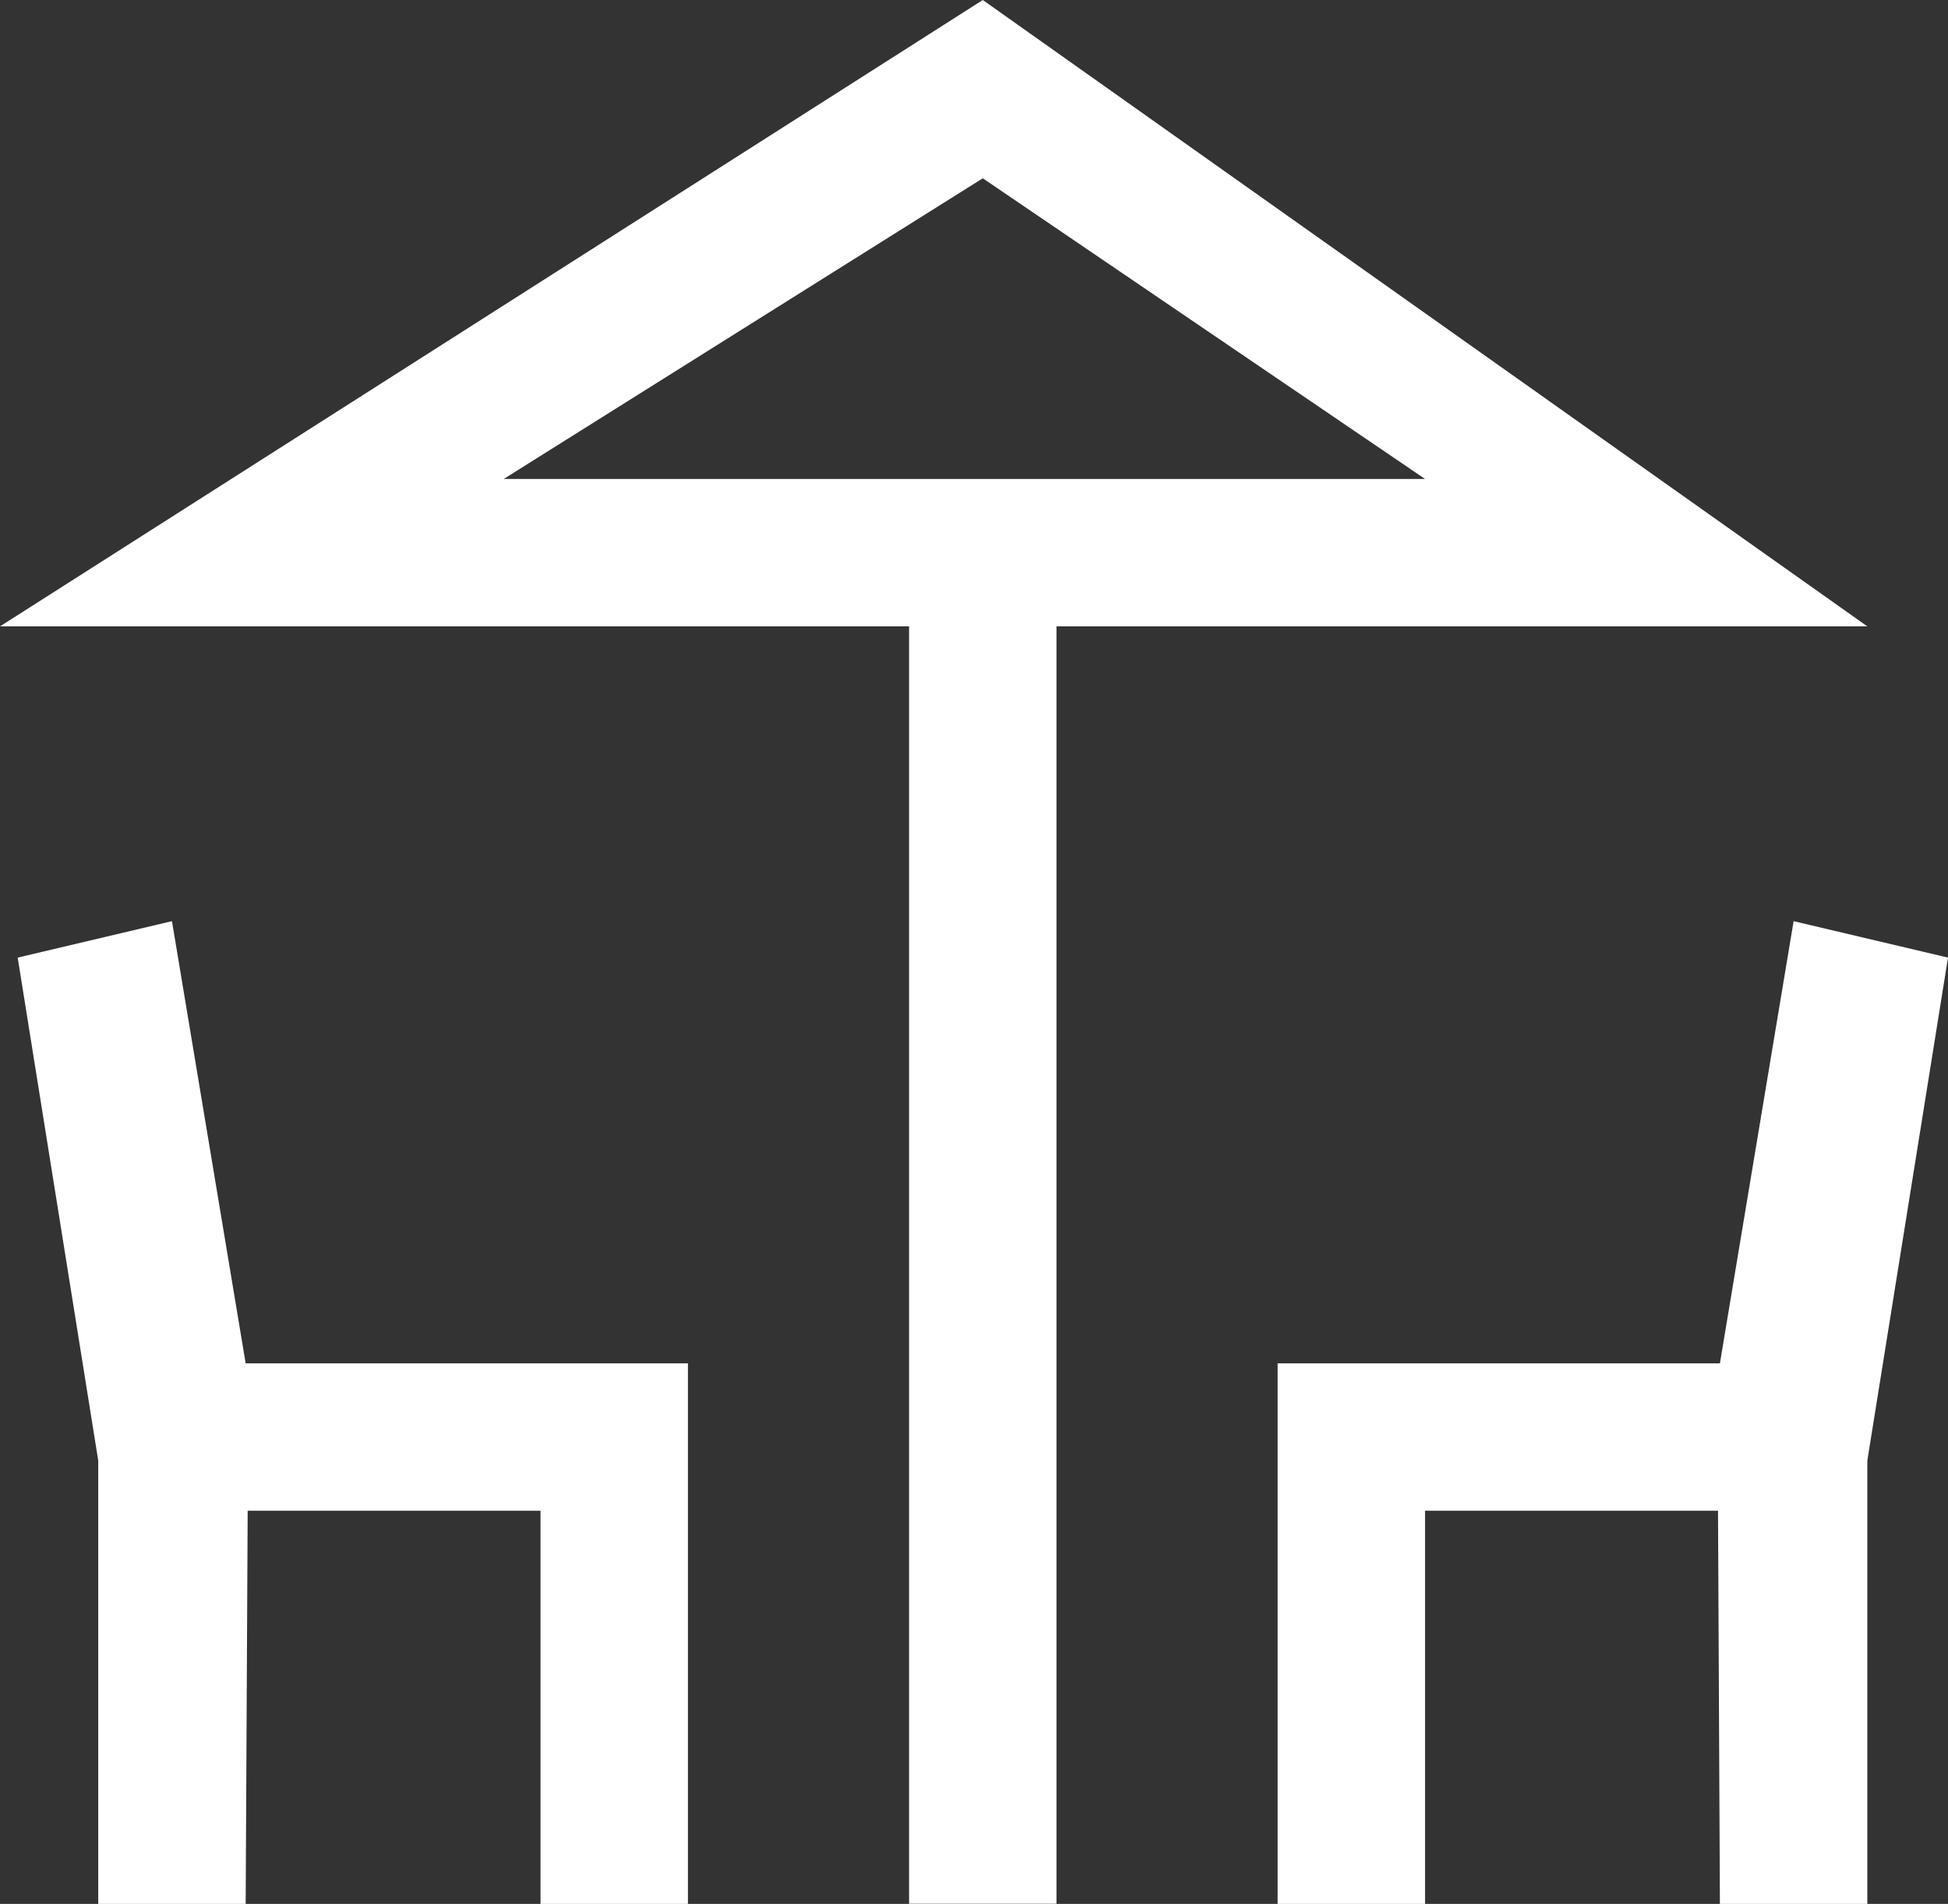
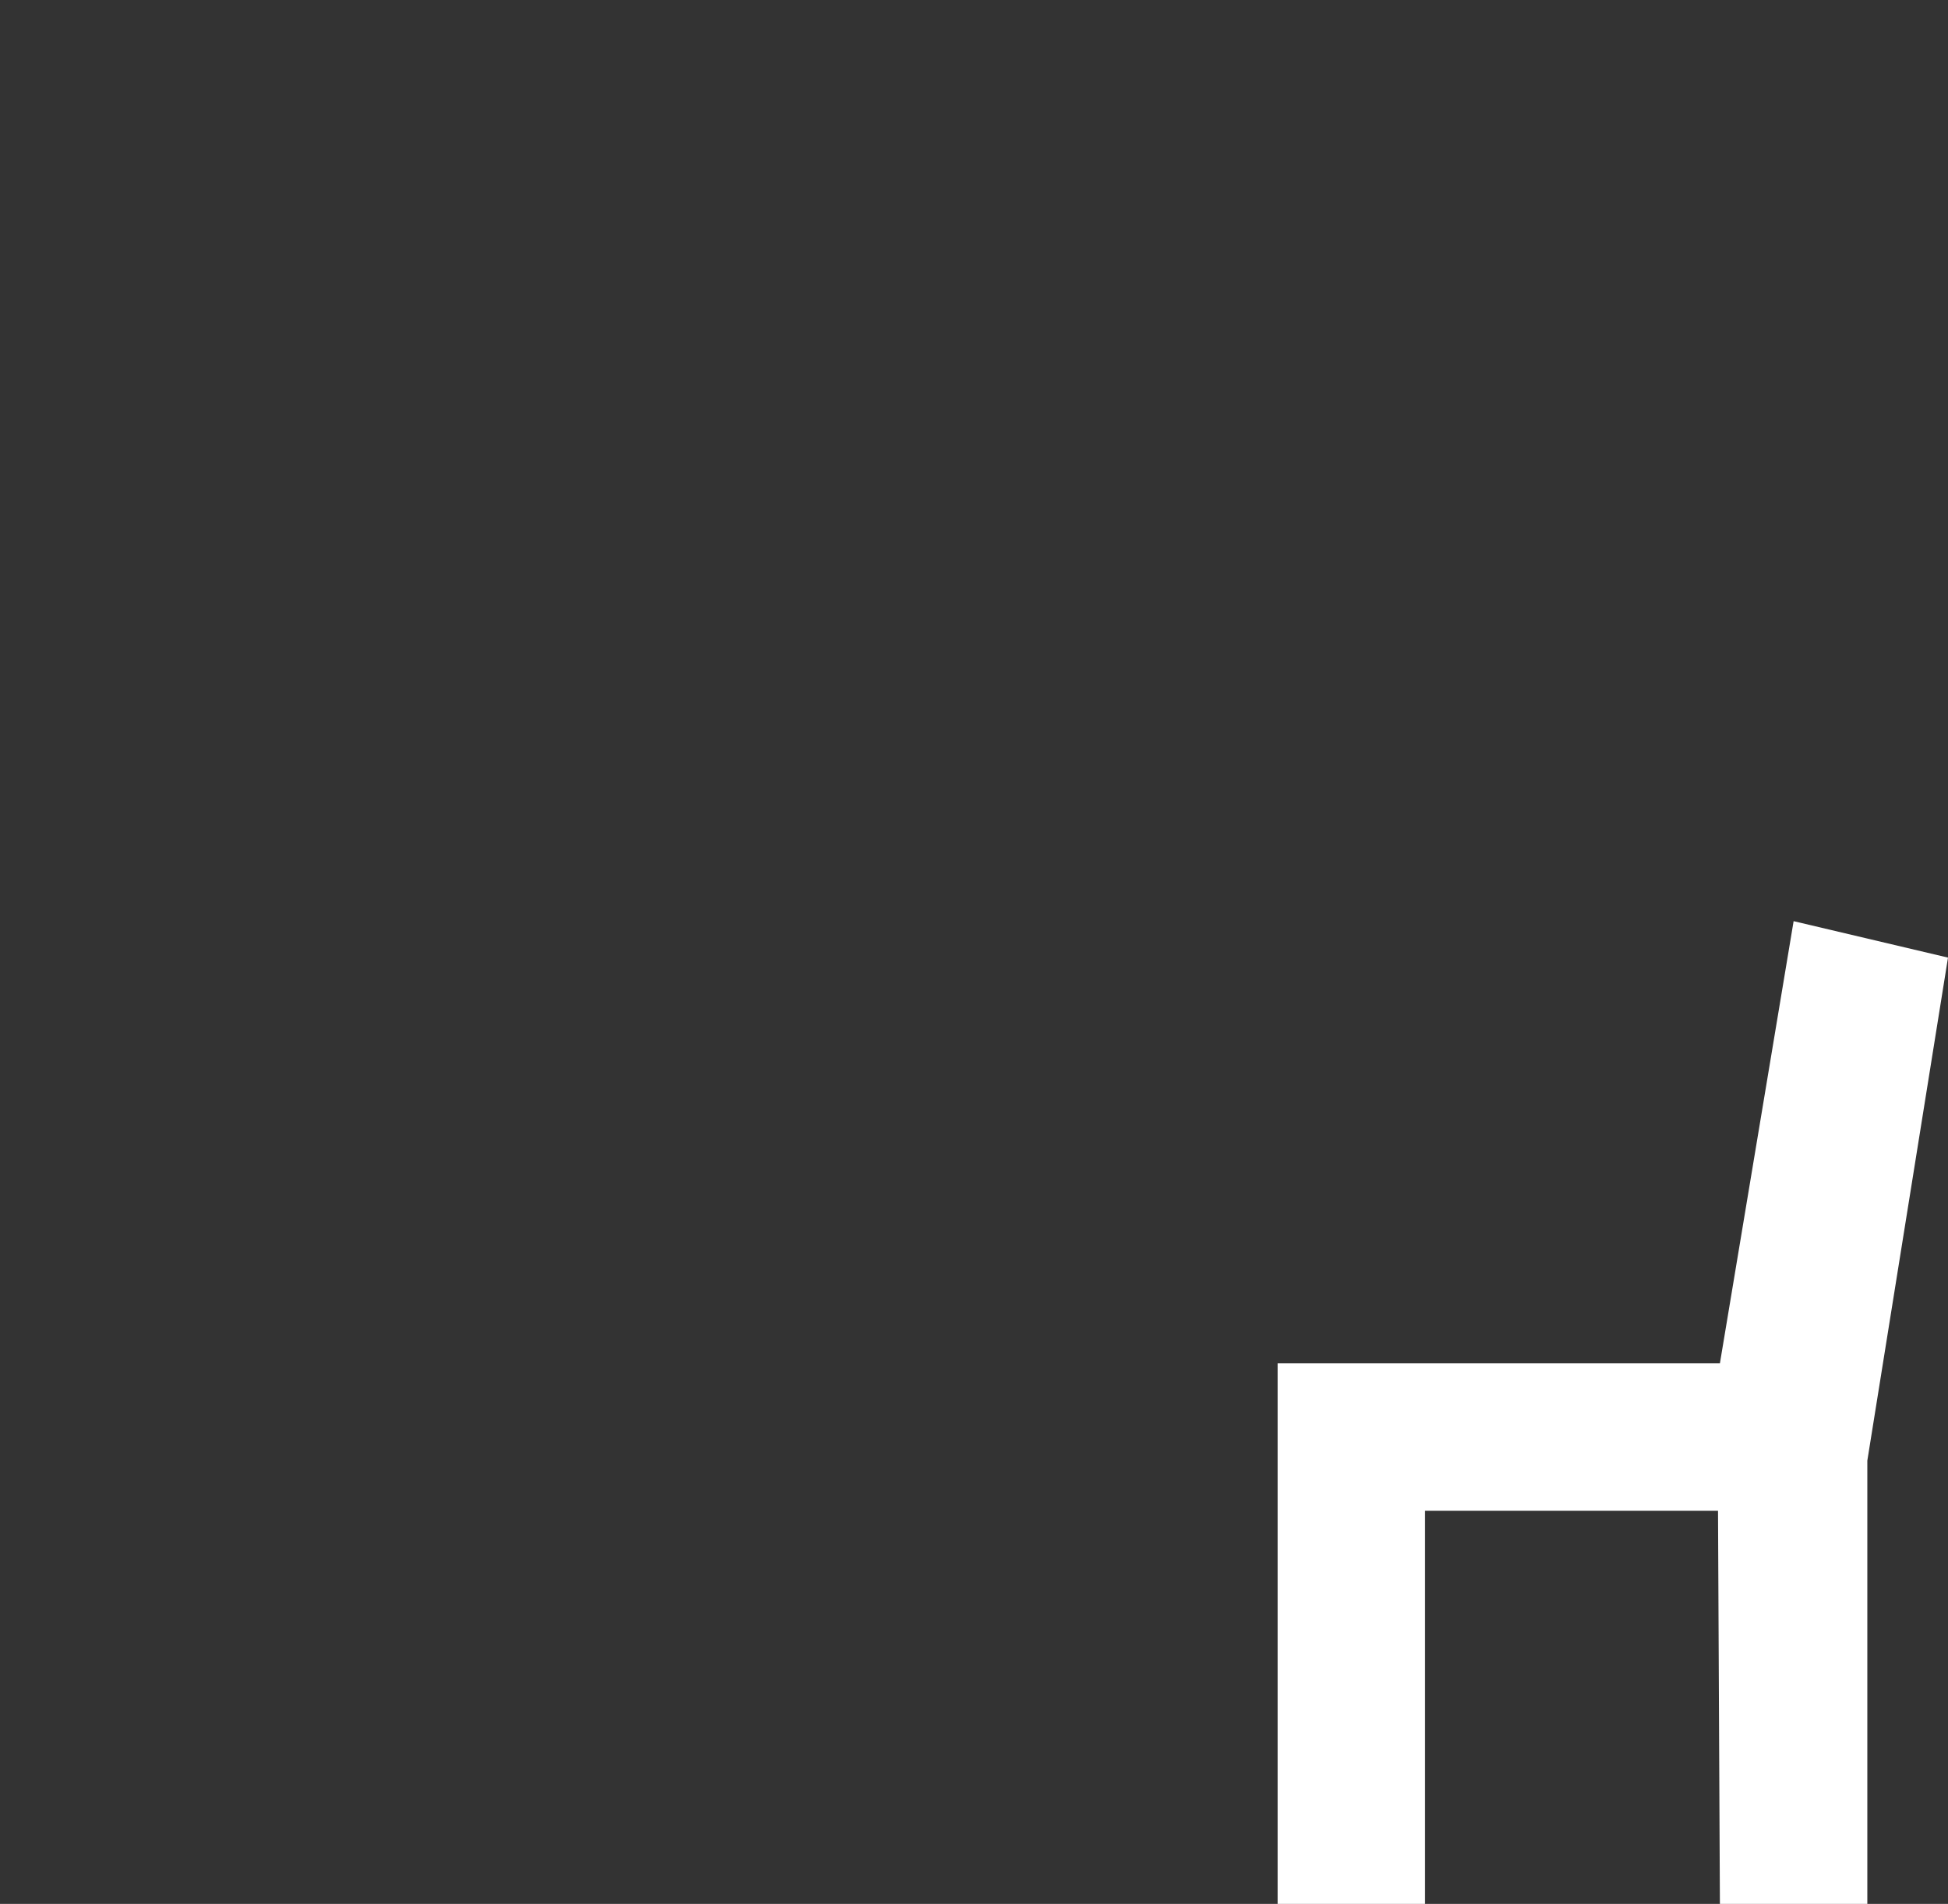
<svg xmlns="http://www.w3.org/2000/svg" id="Layer_1" viewBox="0 0 165.17 161.46">
  <rect x="0" y="0" width="165.17" height="161.46" fill="#333333" stroke="none" />
  <defs>
    <style>.cls-1{fill:#fff;}</style>
  </defs>
-   <path class="cls-1" d="M83.33,15.12l37.5,25.5H42.71L83.33,15.12Zm75,38L83.33,0,0,53.12H77.08v108.33h12.5V53.12h68.75Z" />
-   <polygon class="cls-1" points="14.58 78.12 1.5 81.21 8.33 123.87 8.33 161.46 20.83 161.46 21 128.12 45.83 128.12 45.83 161.46 58.33 161.46 58.33 115.62 20.83 115.62 14.58 78.12" />
  <polygon class="cls-1" points="152.08 78.12 165.17 81.21 158.33 123.87 158.33 161.46 145.83 161.46 145.67 128.12 120.83 128.12 120.83 161.46 108.33 161.46 108.33 115.62 145.83 115.62 152.08 78.12" />
</svg>